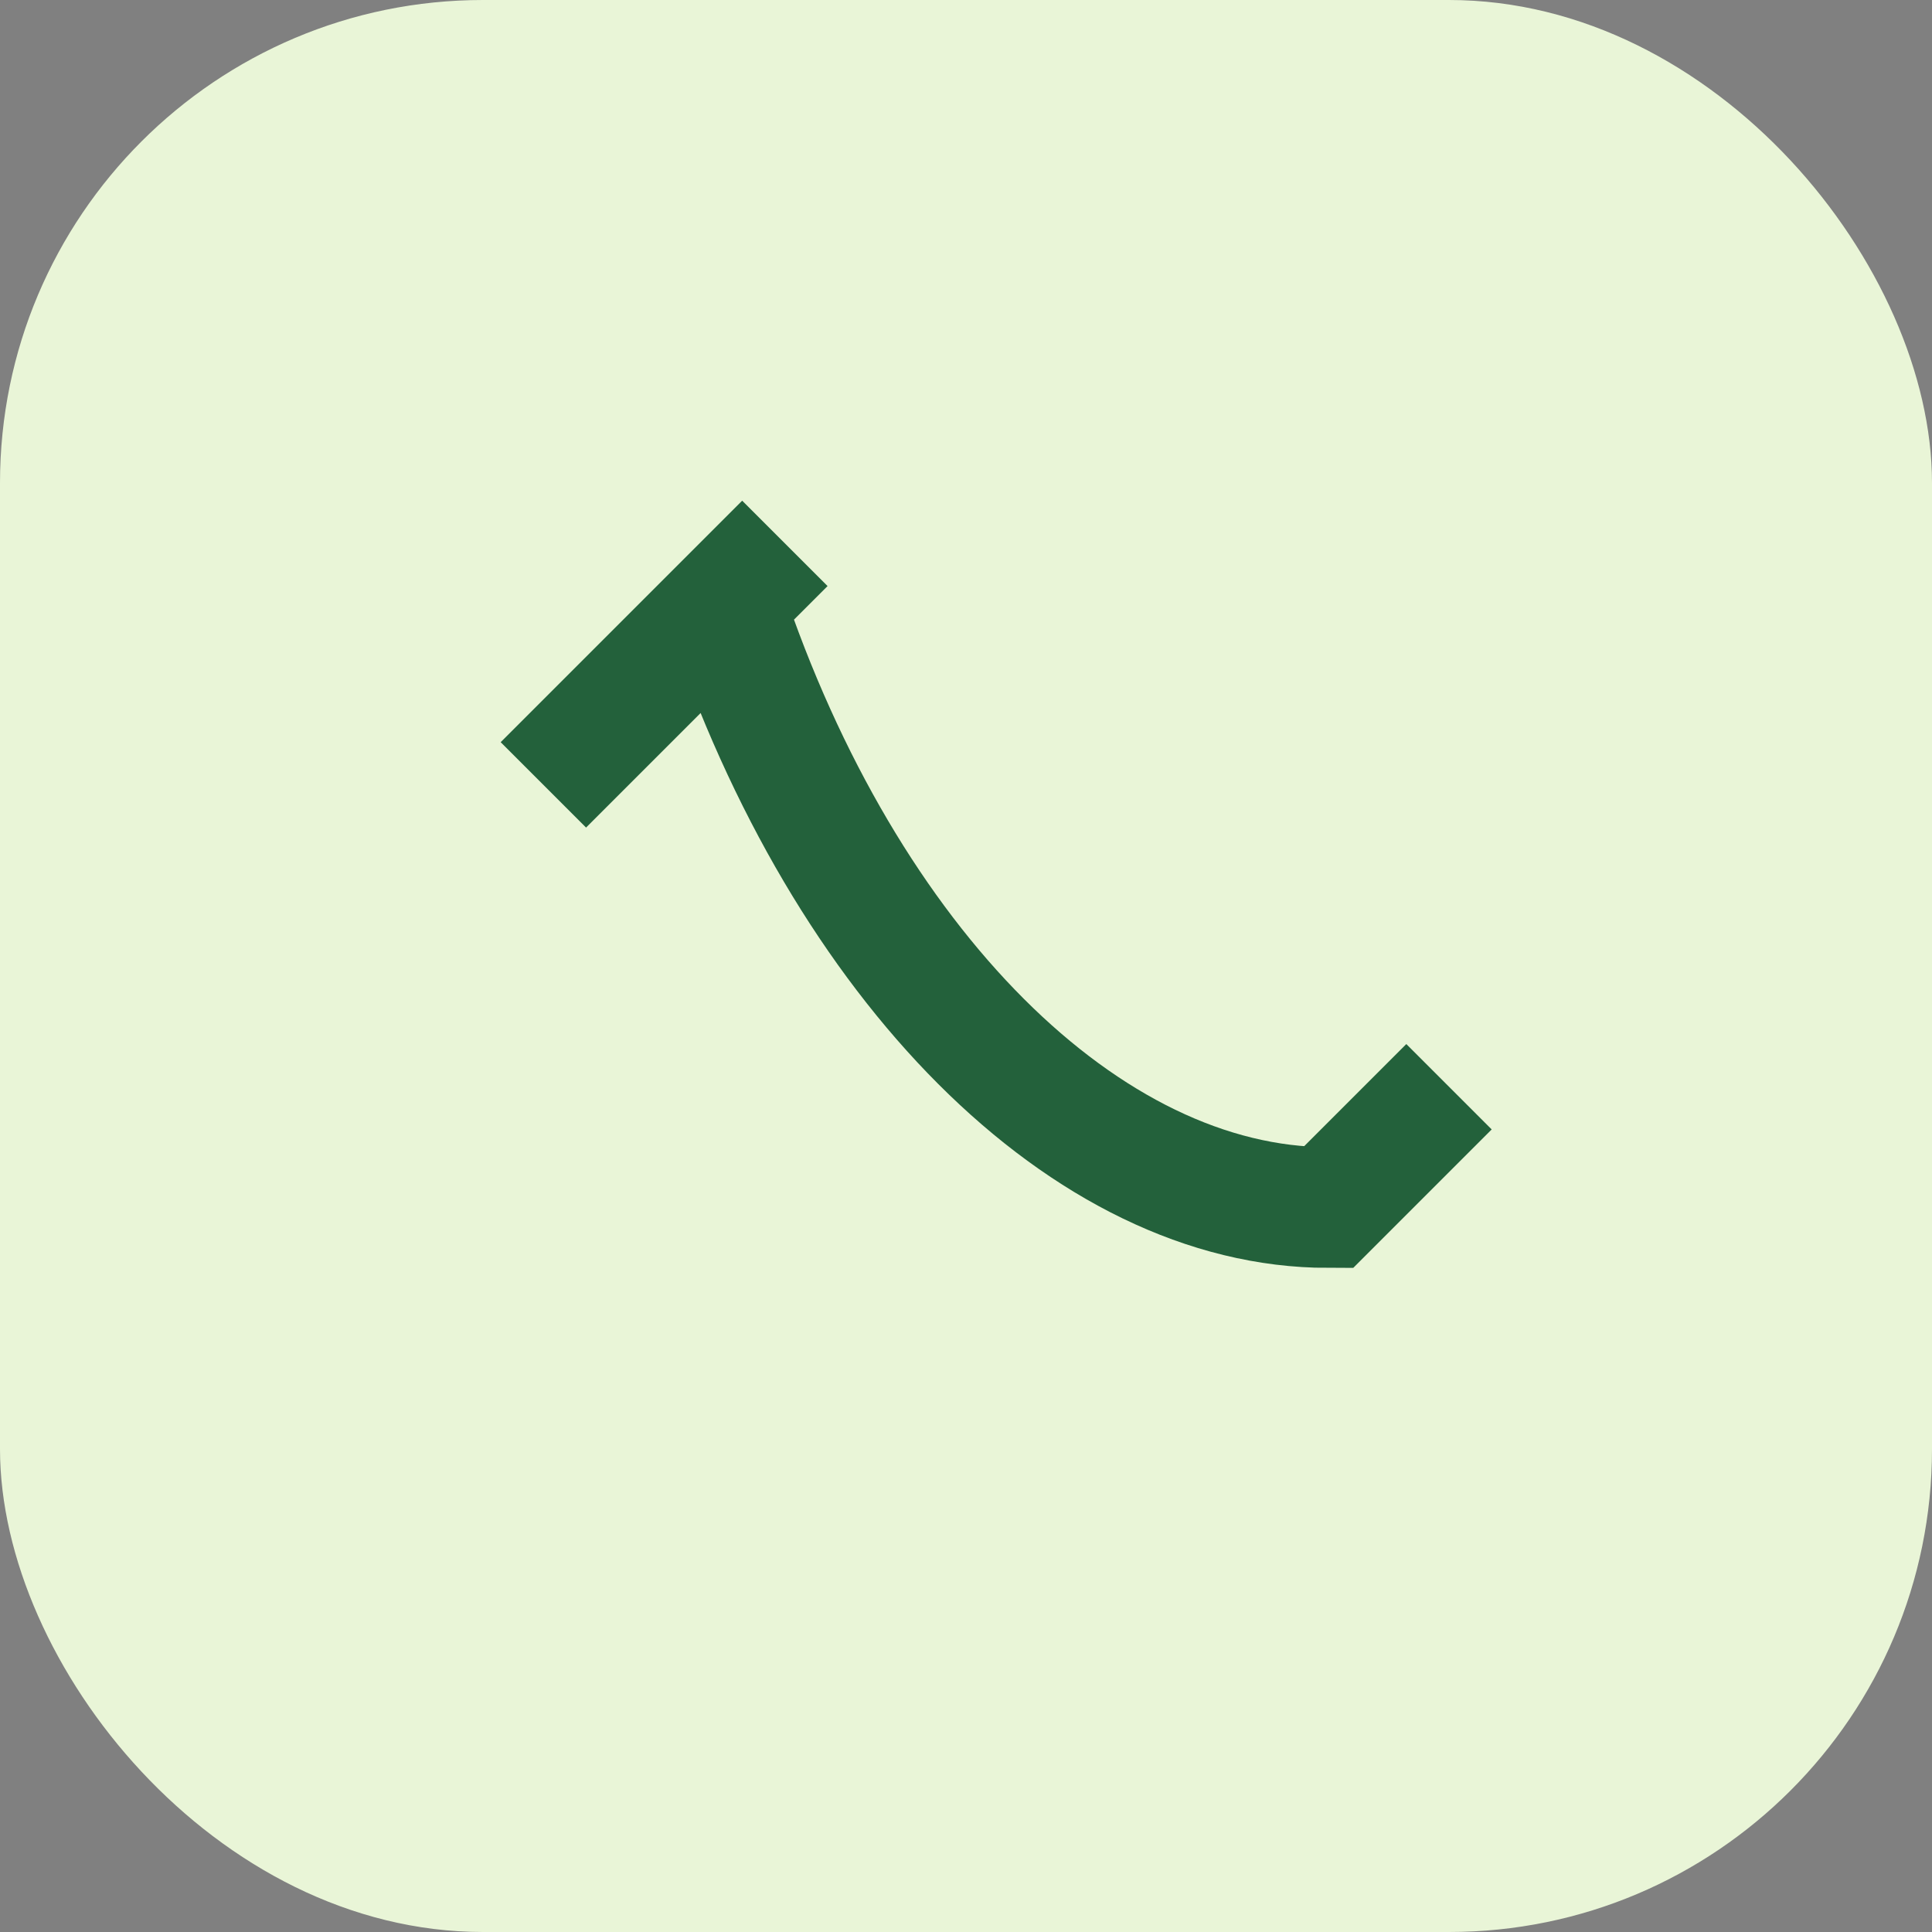
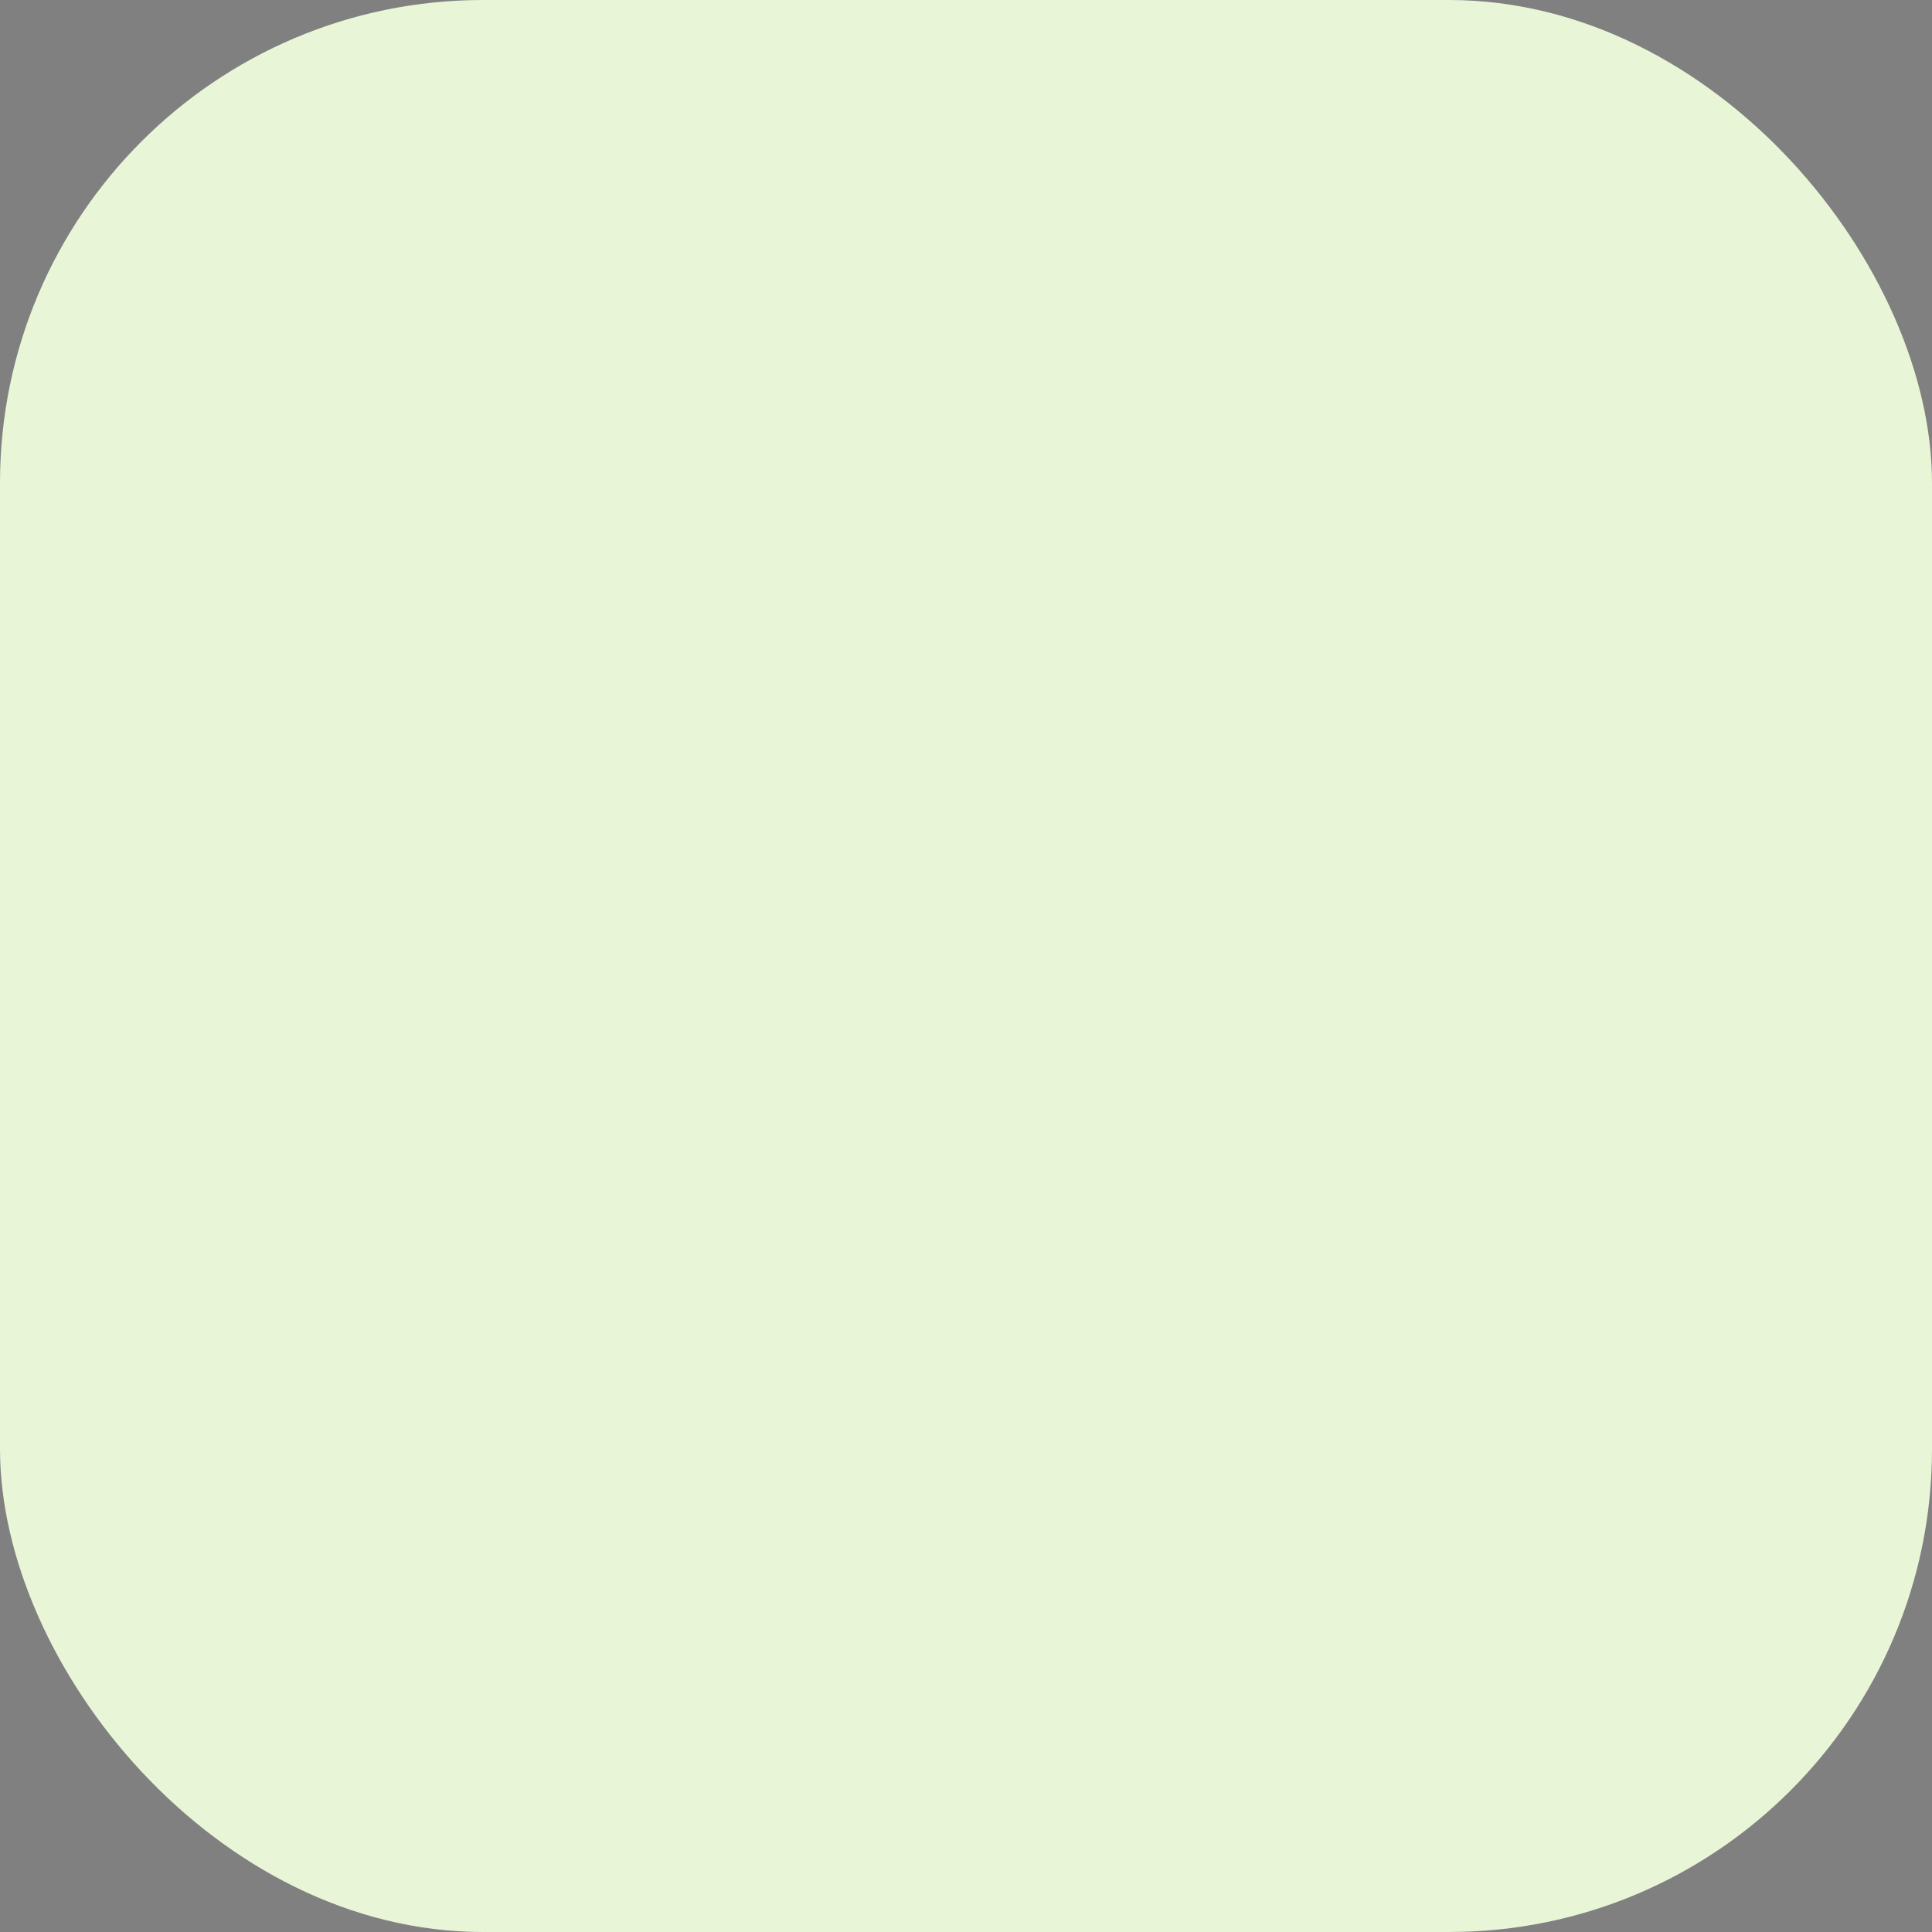
<svg xmlns="http://www.w3.org/2000/svg" width="32" height="32" viewBox="0 0 32 32">
  <rect x="0" y="0" width="32" height="32" fill="#808080" stroke="none" />
  <rect width="32" height="32" rx="8" fill="#E9F5D7" />
-   <path d="M12 10c2 6 6 10 10 10l2-2M9 13l4-4" fill="none" stroke="#23613B" stroke-width="2" />
</svg>